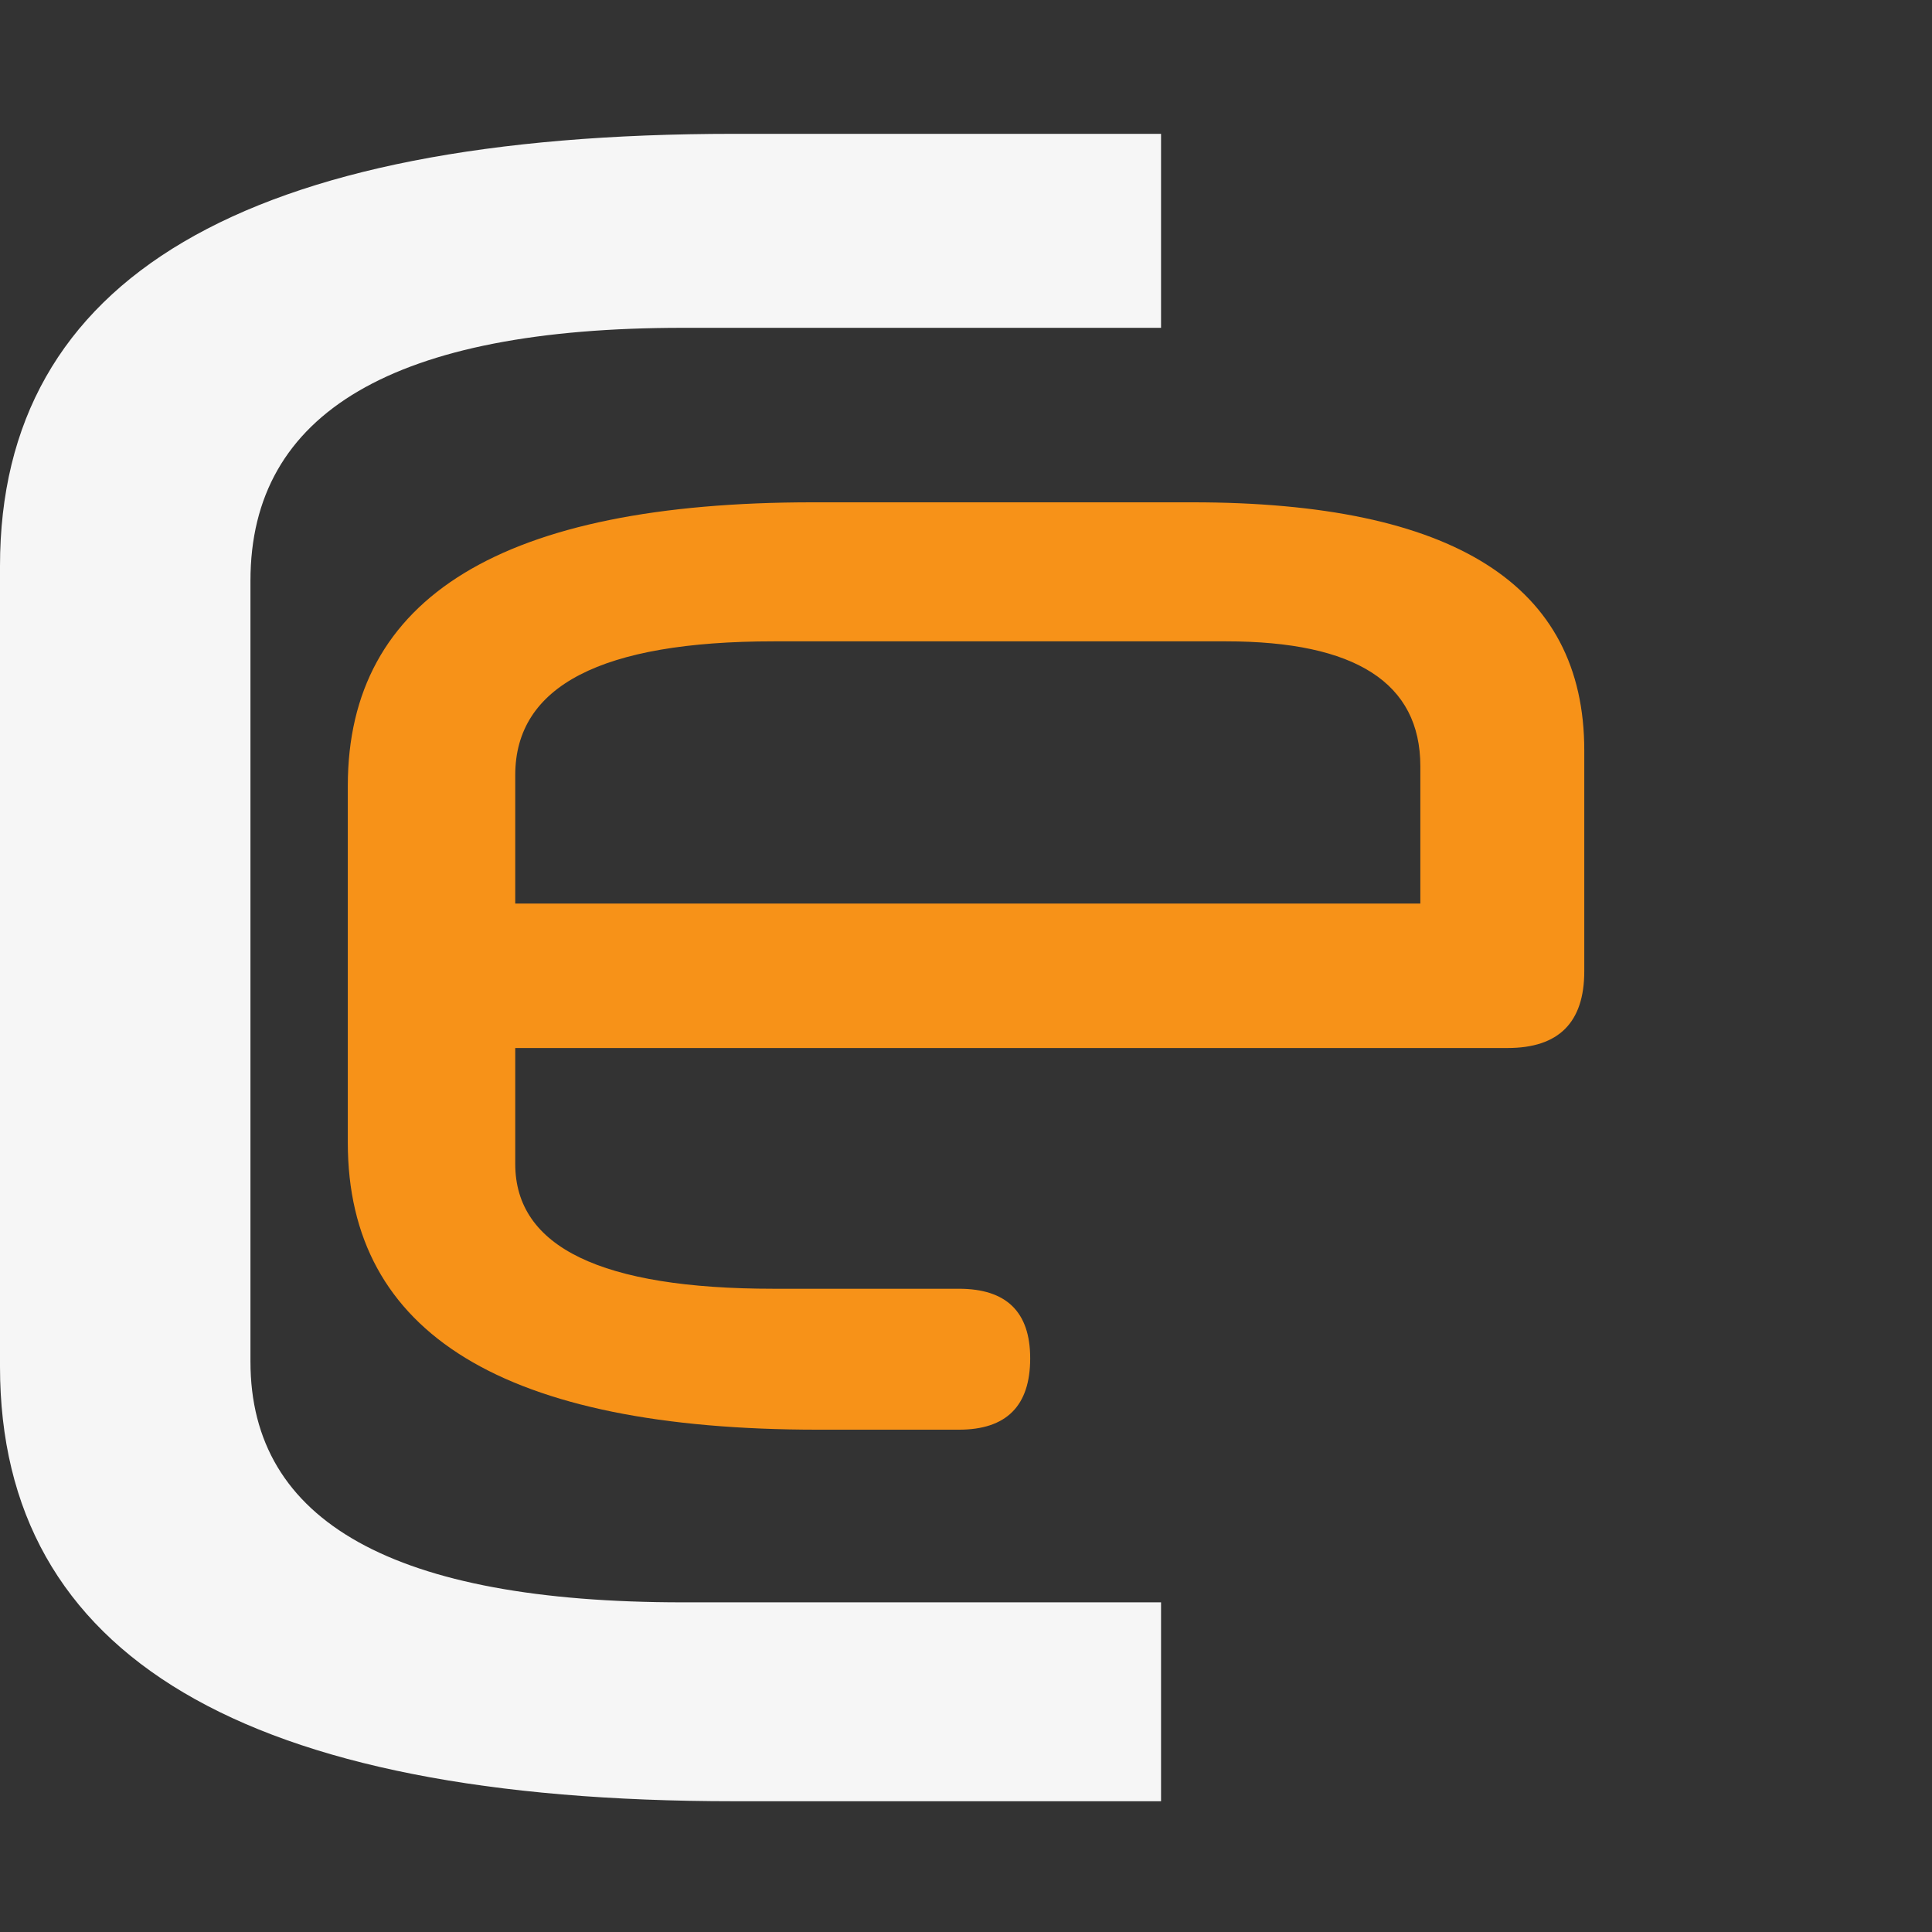
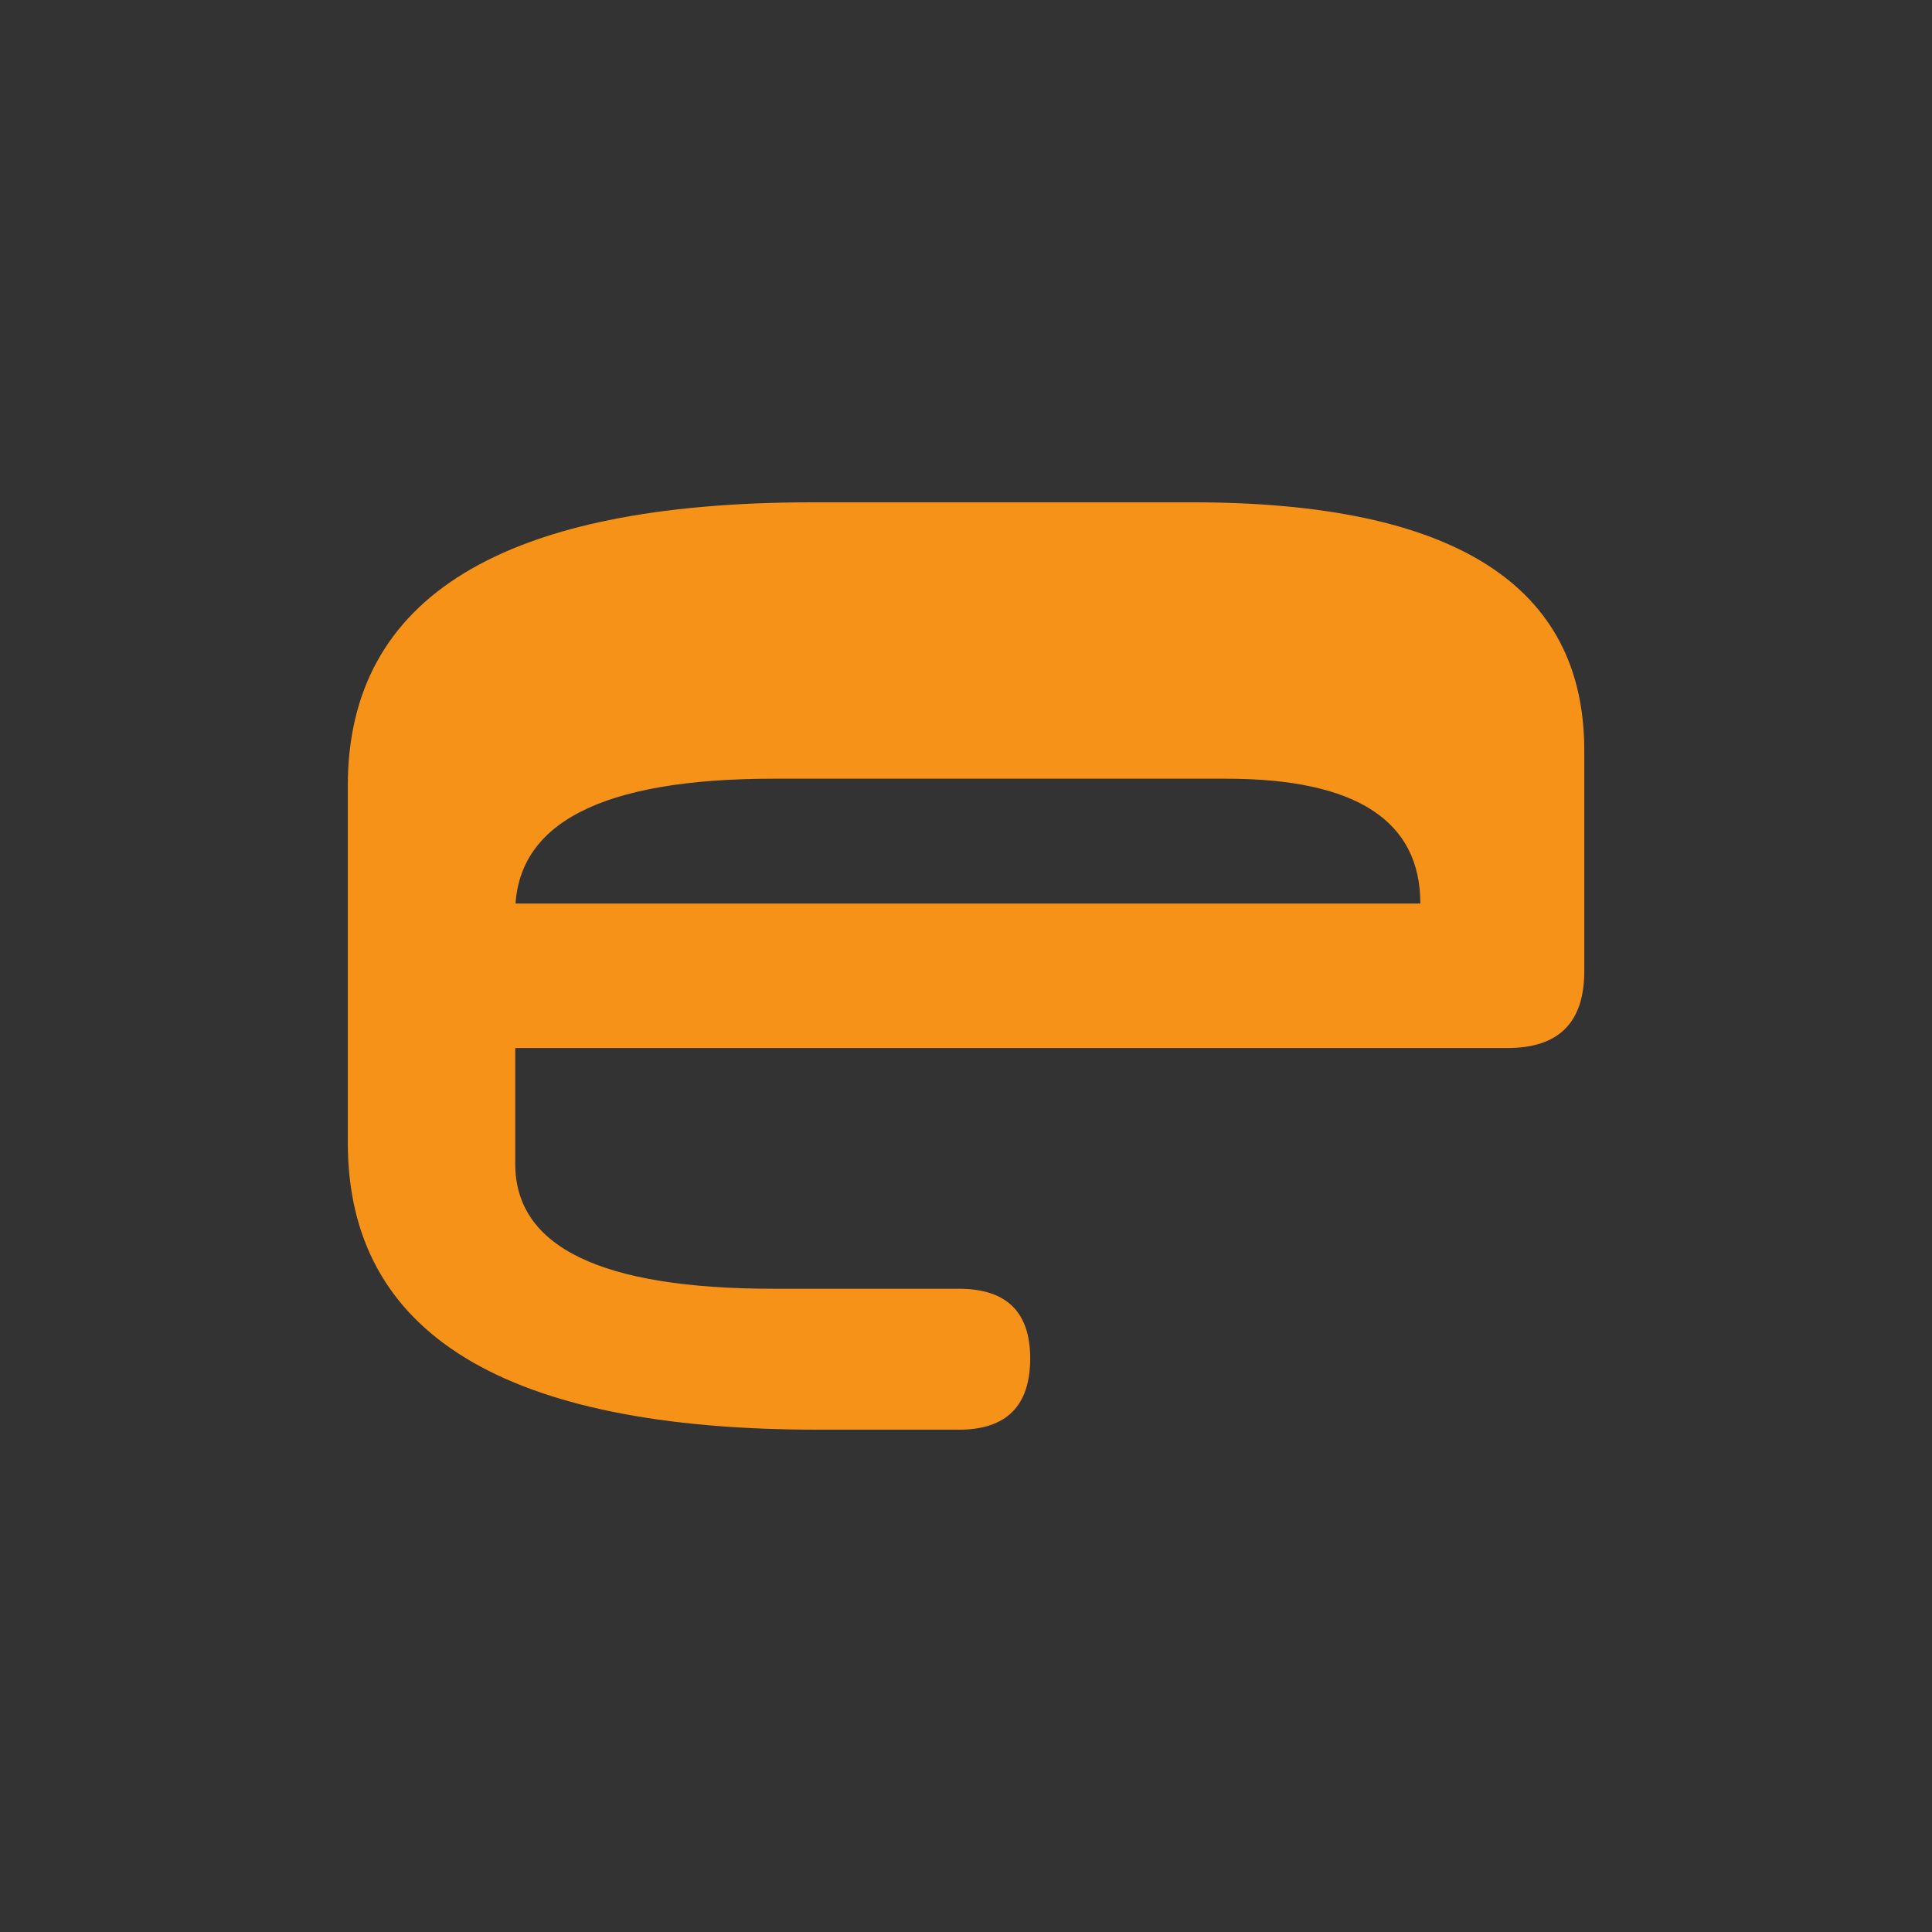
<svg xmlns="http://www.w3.org/2000/svg" width="100" height="100" viewBox="0 0 26.458 26.458" version="1.1" id="svg2328">
  <rect x="0" y="0" width="26.458" height="26.458" fill="#333333" stroke="none" />
  <defs id="defs2322" />
  <g id="layer1">
-     <path d="M 7.056,12.374 H 19.451 v -1.881 q 0,-1.71 -2.66,-1.71 h -6.197 q -3.538,0 -3.538,1.832 z m 14.64,0.928 q 0,1.05 -1.049,1.05 H 7.056 v 1.587 q 0,1.71 3.538,1.71 h 2.538 q 0.976,0 0.976,0.953 0,0.977 -0.976,0.977 h -1.928 q -6.441,0 -6.441,-3.932 v -4.885 q 0,-3.883 6.368,-3.883 h 5.197 q 5.368,0 5.368,3.395 z" style="font-weight:bold;font-size:44.913px;line-height:0;font-family:'MS Outlook';-inkscape-font-specification:'MS Outlook Bold';text-align:justify;letter-spacing:0px;word-spacing:0px;writing-mode:lr-tb;fill:#f79218;fill-opacity:1;stroke-width:0.265" id="path1653-5" />
-     <path id="path3078" style="font-style:normal;font-variant:normal;font-weight:bold;font-stretch:normal;font-size:32.905px;line-height:0;font-family:'Neuropol X';-inkscape-font-specification:'Neuropol X Bold';text-align:justify;letter-spacing:0px;word-spacing:0px;writing-mode:lr-tb;fill:#f6f6f6;fill-opacity:1;stroke-width:1" d="M 37.943 6.916 C 12.647 6.916 -1.1396461e-15 14.362 0 29.252 L 0 70.621 C -4.7369516e-15 85.596 12.647 93.084 37.943 93.084 L 60 93.084 L 60 82.805 L 35.279 82.805 C 20.389 82.805 12.943 78.658 12.943 70.367 L 12.943 30.012 C 12.943 21.298 20.389 16.941 35.279 16.941 L 60 16.941 L 60 6.916 L 37.943 6.916 z " transform="scale(0.265)" />
+     <path d="M 7.056,12.374 H 19.451 q 0,-1.71 -2.66,-1.71 h -6.197 q -3.538,0 -3.538,1.832 z m 14.64,0.928 q 0,1.05 -1.049,1.05 H 7.056 v 1.587 q 0,1.71 3.538,1.71 h 2.538 q 0.976,0 0.976,0.953 0,0.977 -0.976,0.977 h -1.928 q -6.441,0 -6.441,-3.932 v -4.885 q 0,-3.883 6.368,-3.883 h 5.197 q 5.368,0 5.368,3.395 z" style="font-weight:bold;font-size:44.913px;line-height:0;font-family:'MS Outlook';-inkscape-font-specification:'MS Outlook Bold';text-align:justify;letter-spacing:0px;word-spacing:0px;writing-mode:lr-tb;fill:#f79218;fill-opacity:1;stroke-width:0.265" id="path1653-5" />
  </g>
</svg>